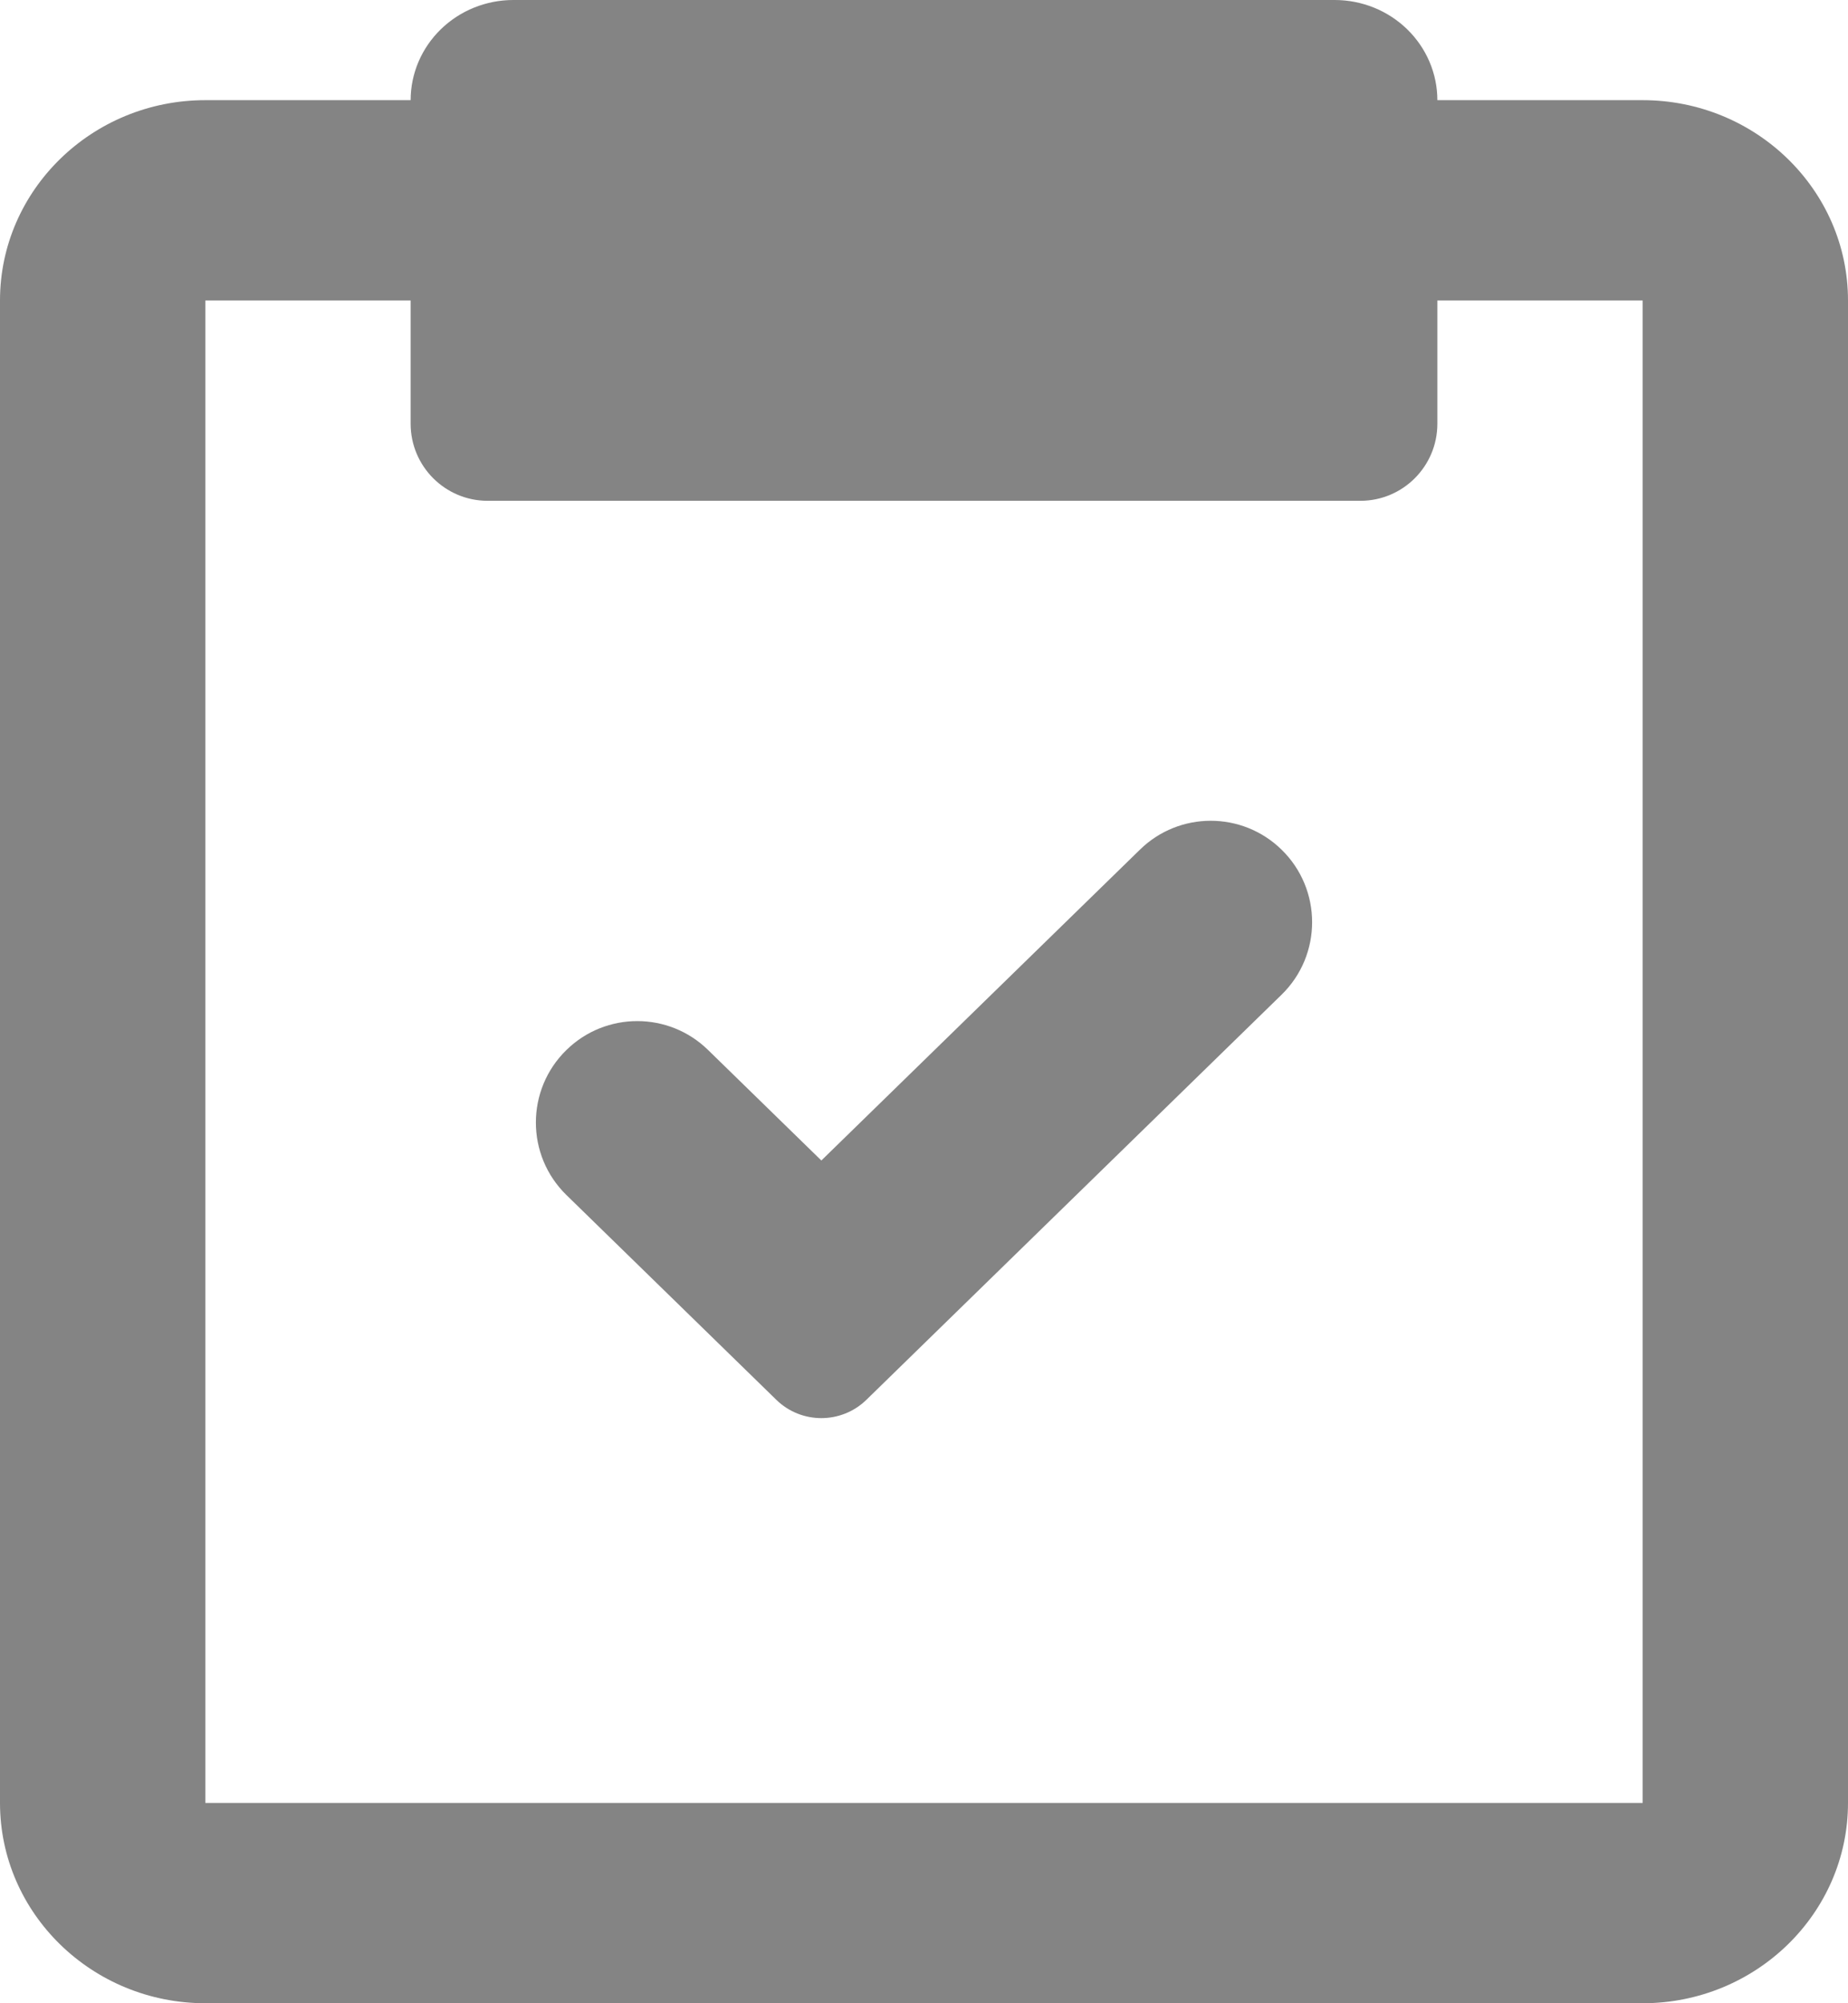
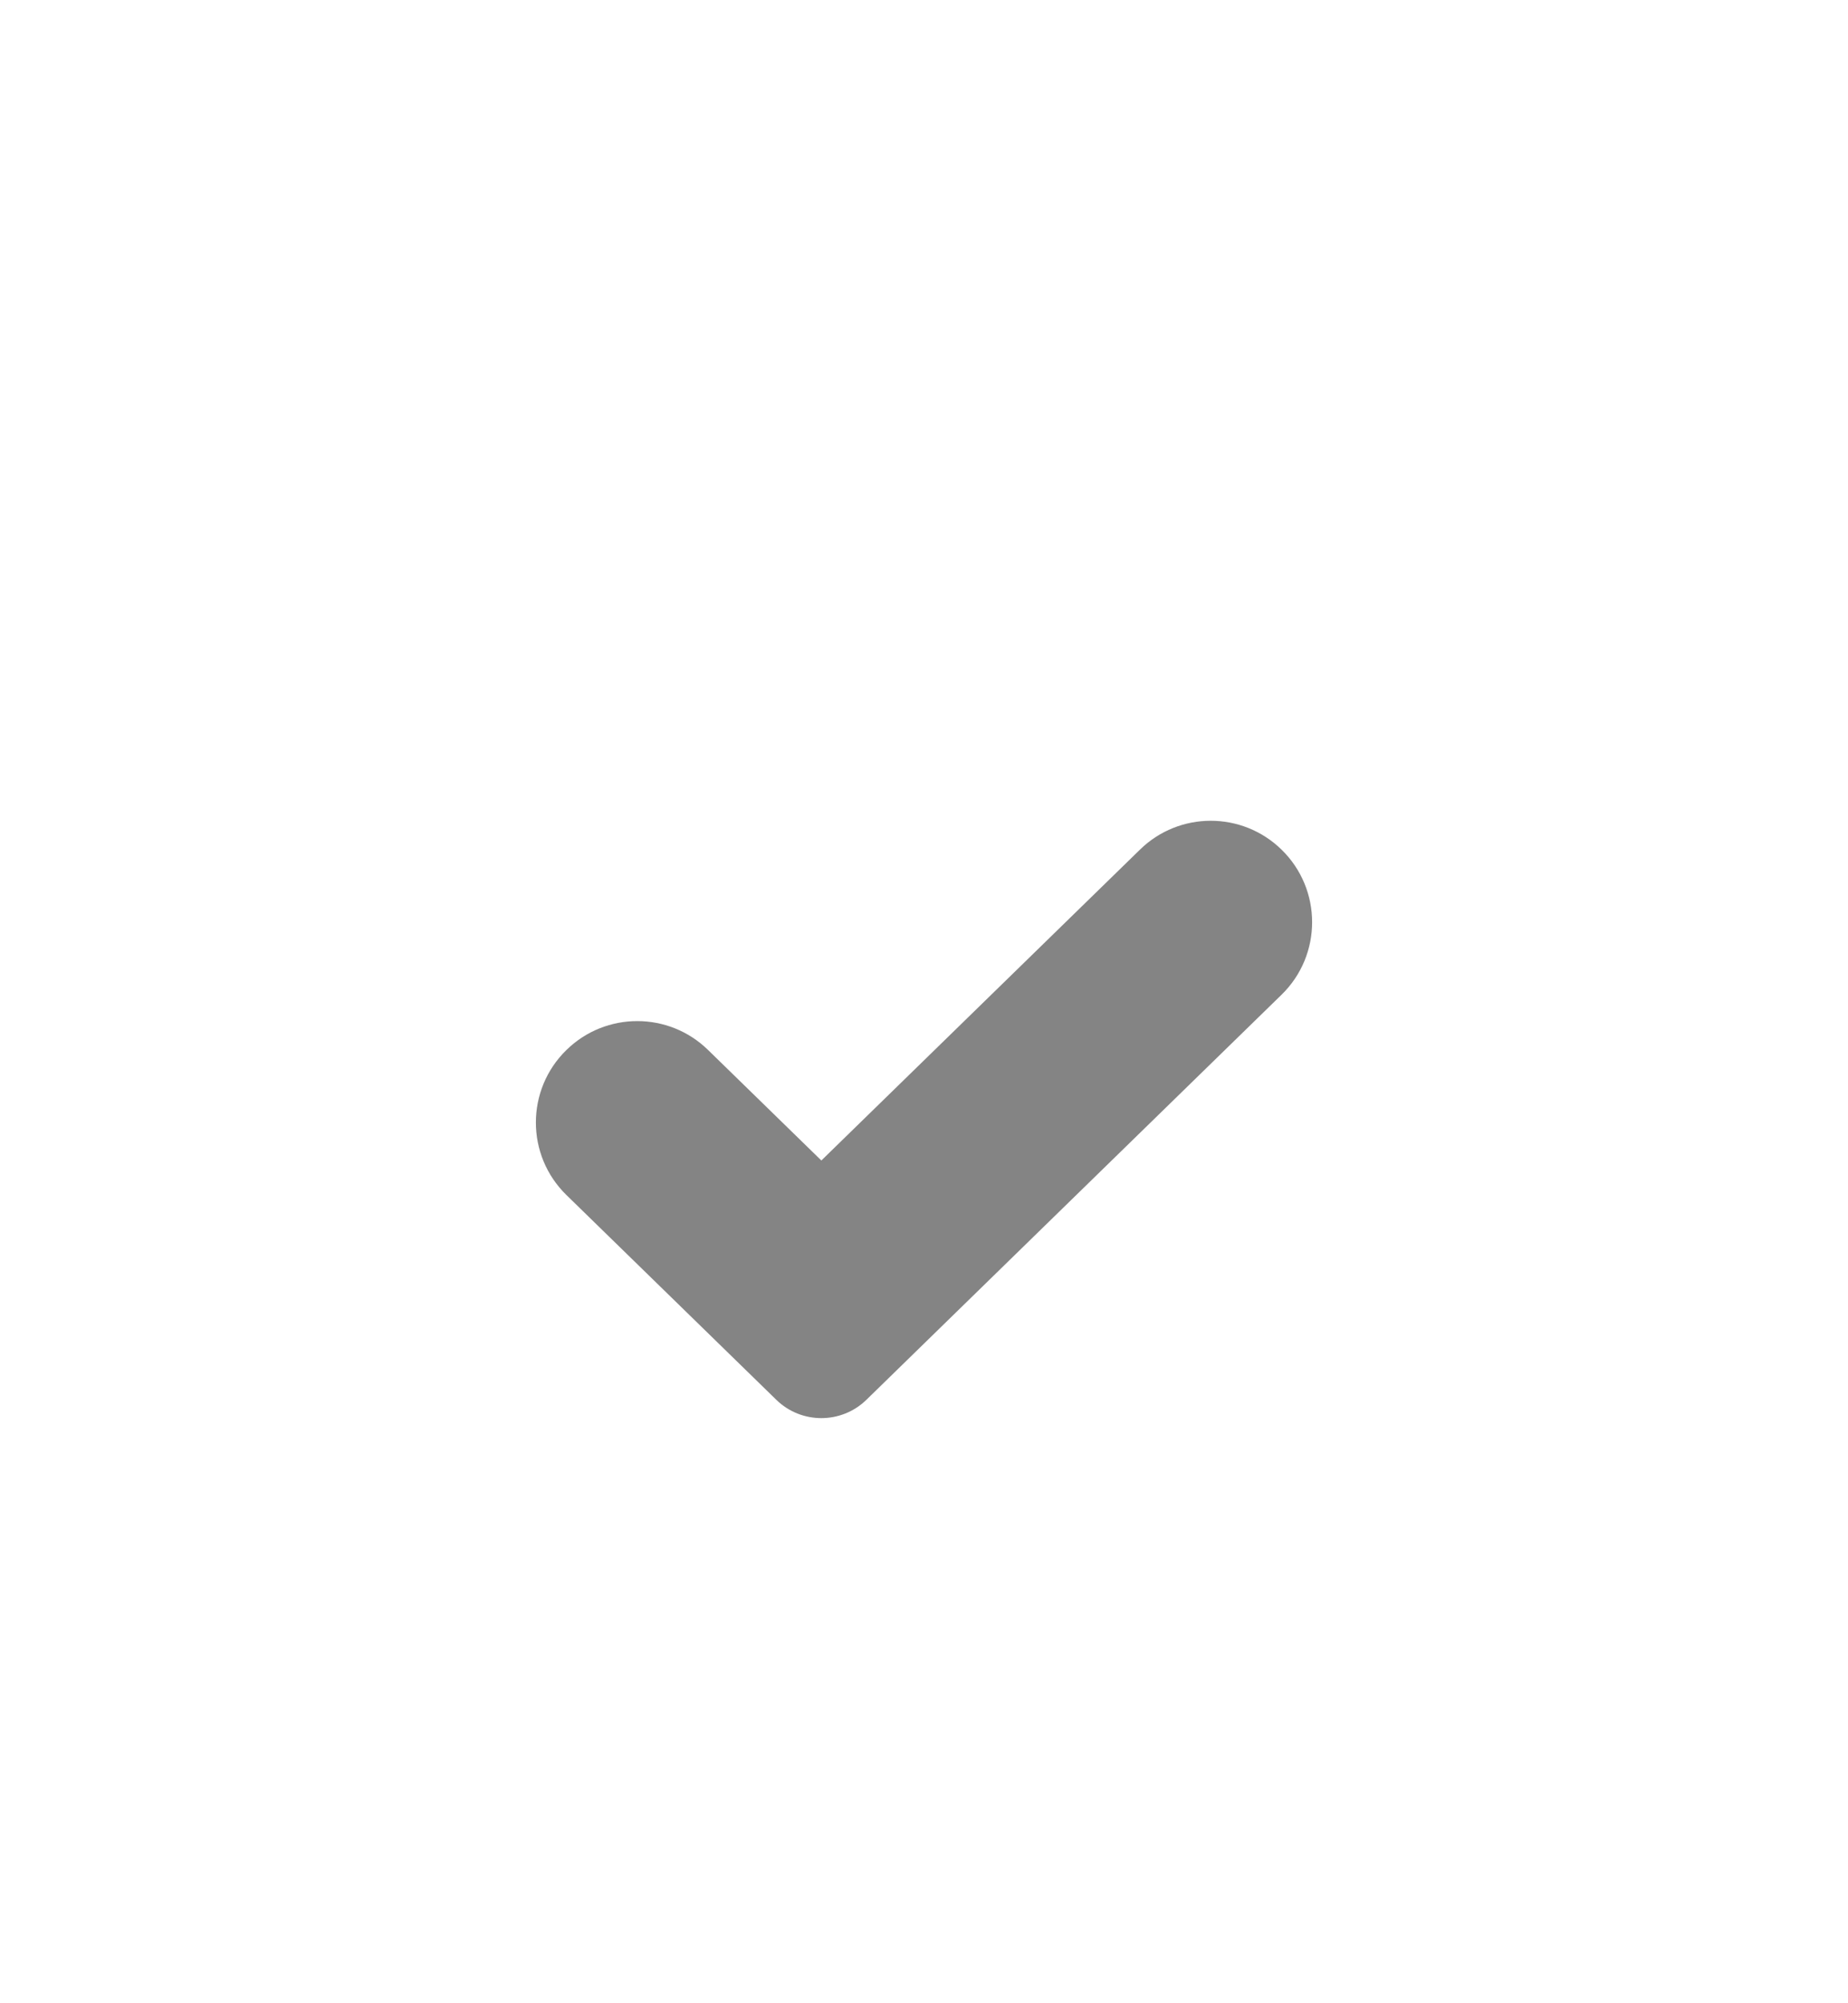
<svg xmlns="http://www.w3.org/2000/svg" width="24" height="26" viewBox="0 0 24 26" fill="none">
-   <path d="M2.667 26H21.333C22.804 26 24 24.834 24 23.4V3.9C24 2.466 22.804 1.3 21.333 1.3H18.667C18.667 0.955 18.526 0.625 18.276 0.381C18.026 0.137 17.687 0 17.333 0H6.667C6.313 0 5.974 0.137 5.724 0.381C5.474 0.625 5.333 0.955 5.333 1.3H2.667C1.196 1.3 0 2.466 0 3.9V23.4C0 24.834 1.196 26 2.667 26ZM2.667 3.9H5.333V5.5C5.333 6.052 5.781 6.5 6.333 6.5H17.667C18.219 6.5 18.667 6.052 18.667 5.5V3.9H21.333V23.4H2.667V3.9Z" fill="#848484" />
  <path d="M10.667 15.062L9.195 13.627C8.684 13.128 7.868 13.128 7.357 13.627V13.627C6.827 14.143 6.827 14.995 7.357 15.511L10.082 18.168C10.407 18.485 10.926 18.485 11.252 18.168L16.643 12.911C17.173 12.395 17.173 11.543 16.643 11.027V11.027C16.132 10.528 15.316 10.528 14.805 11.027L10.667 15.062Z" fill="#848484" />
</svg>